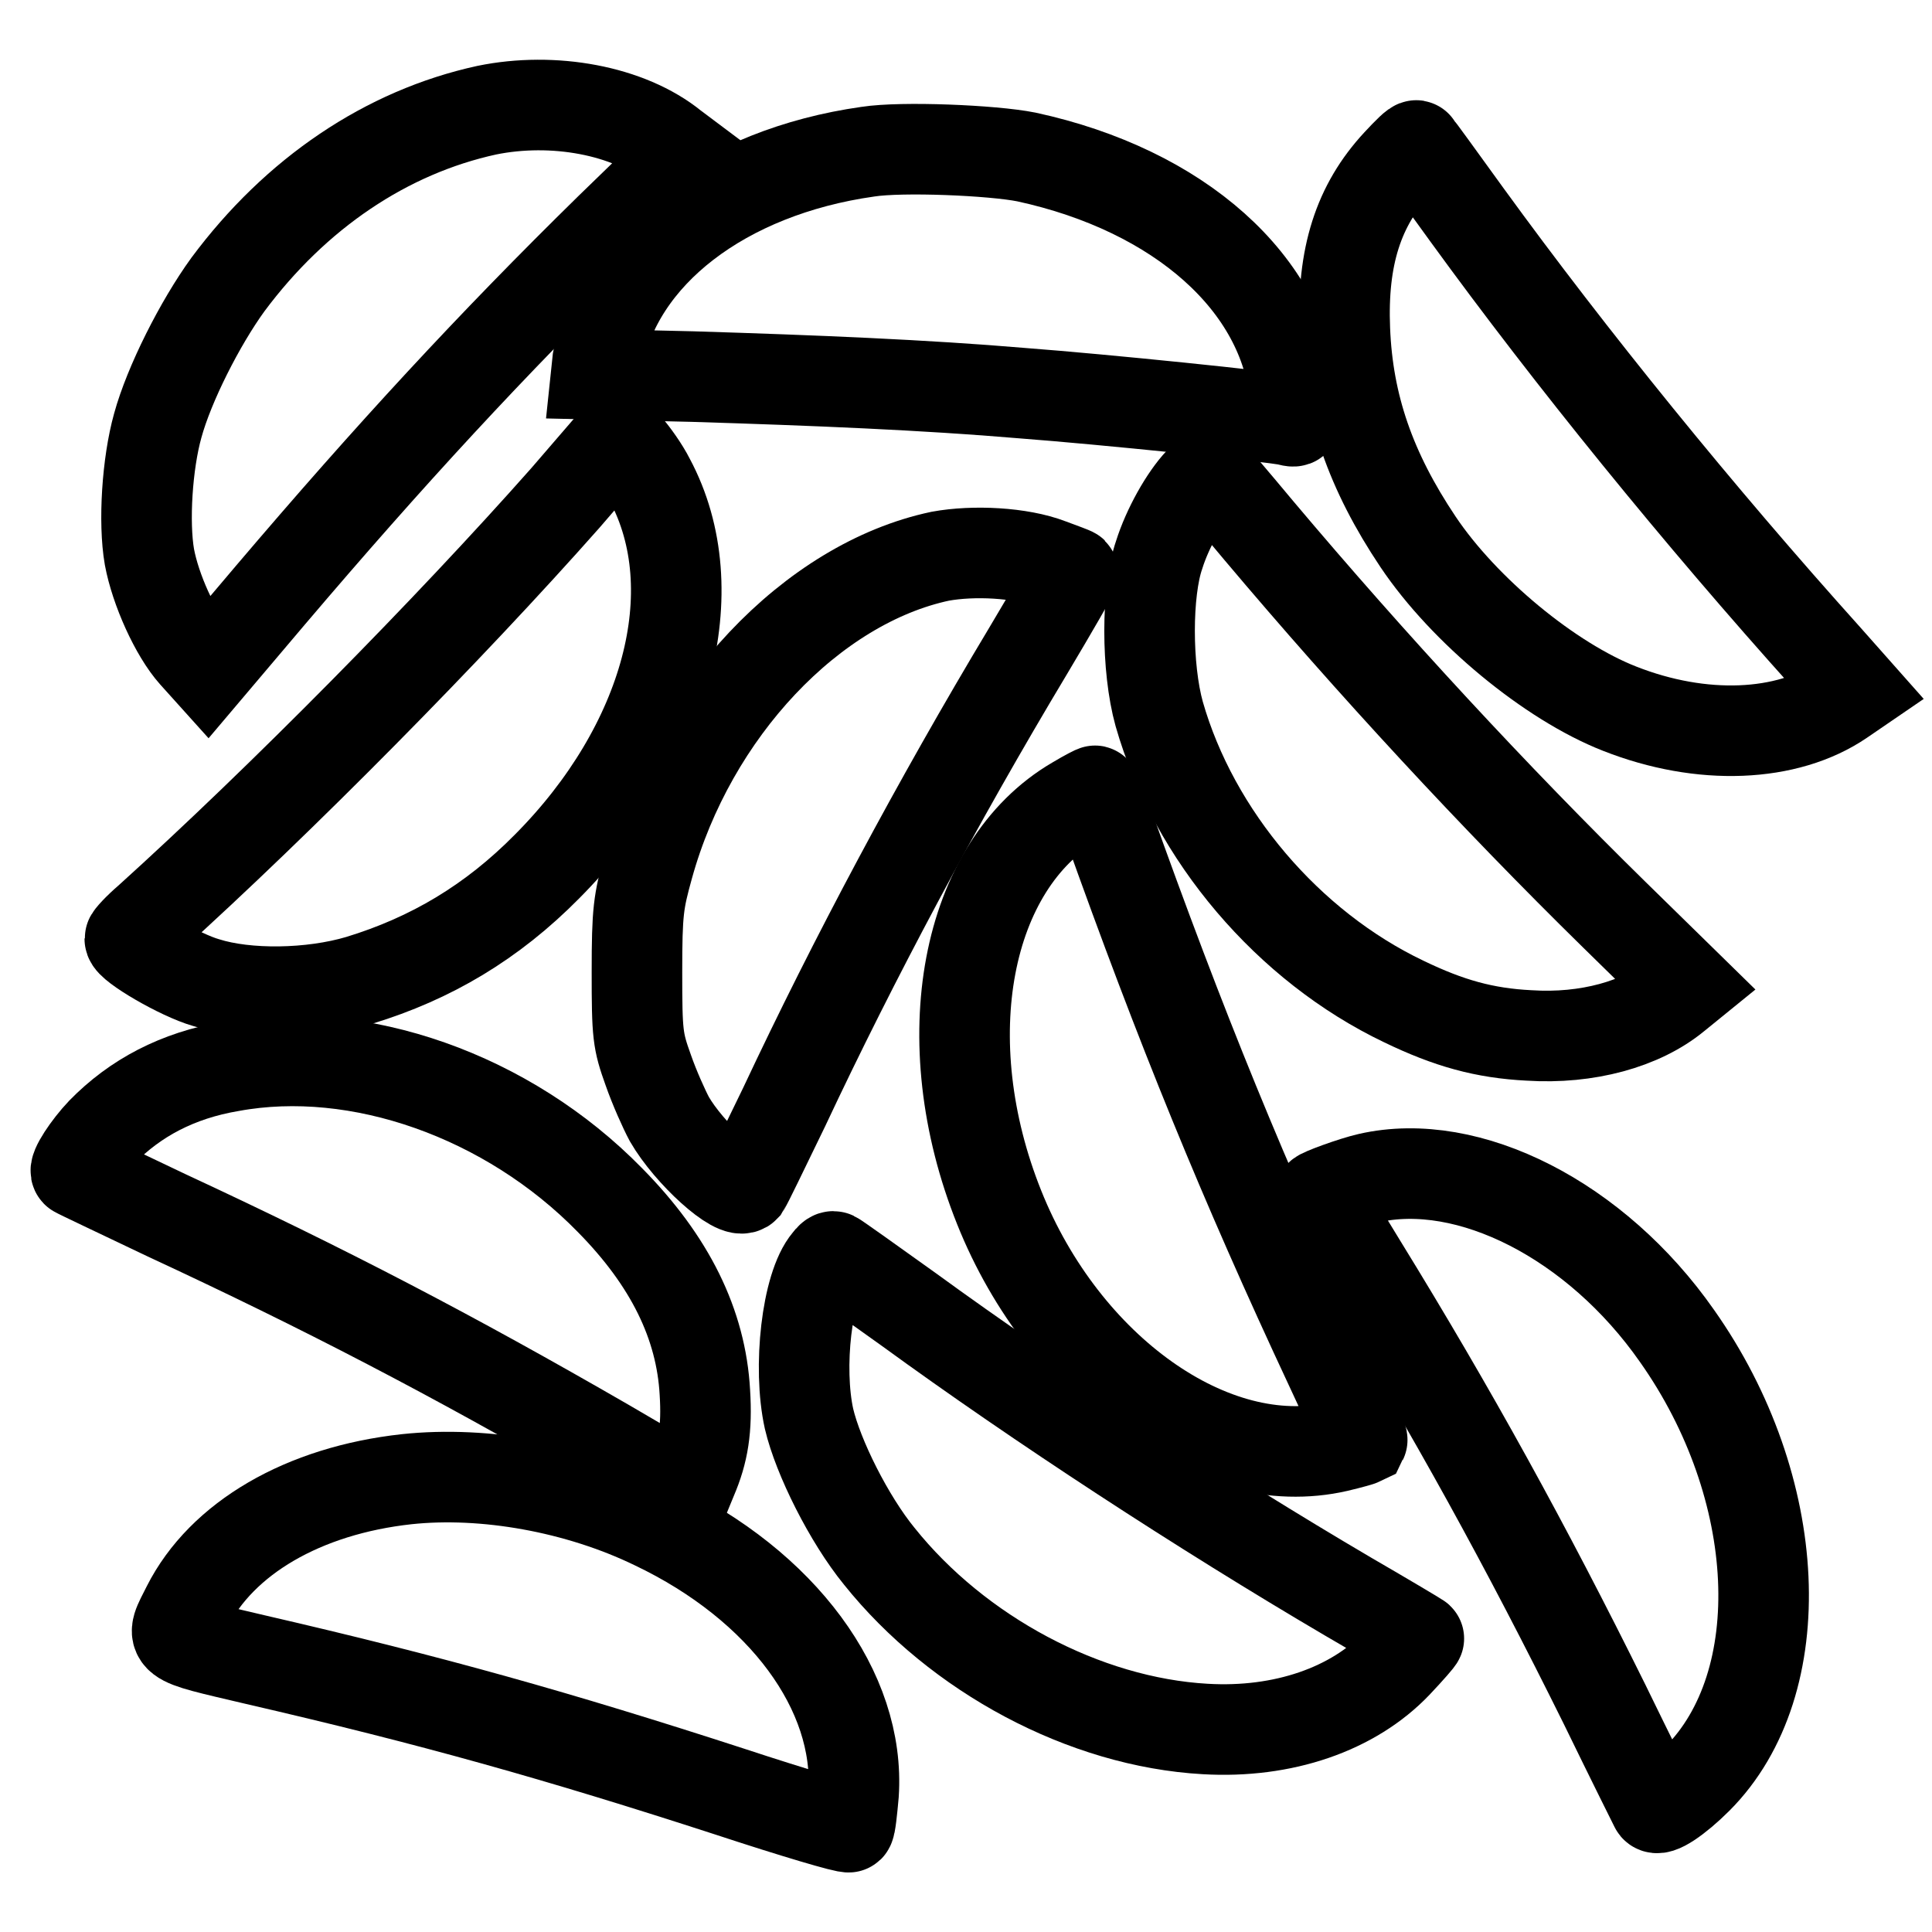
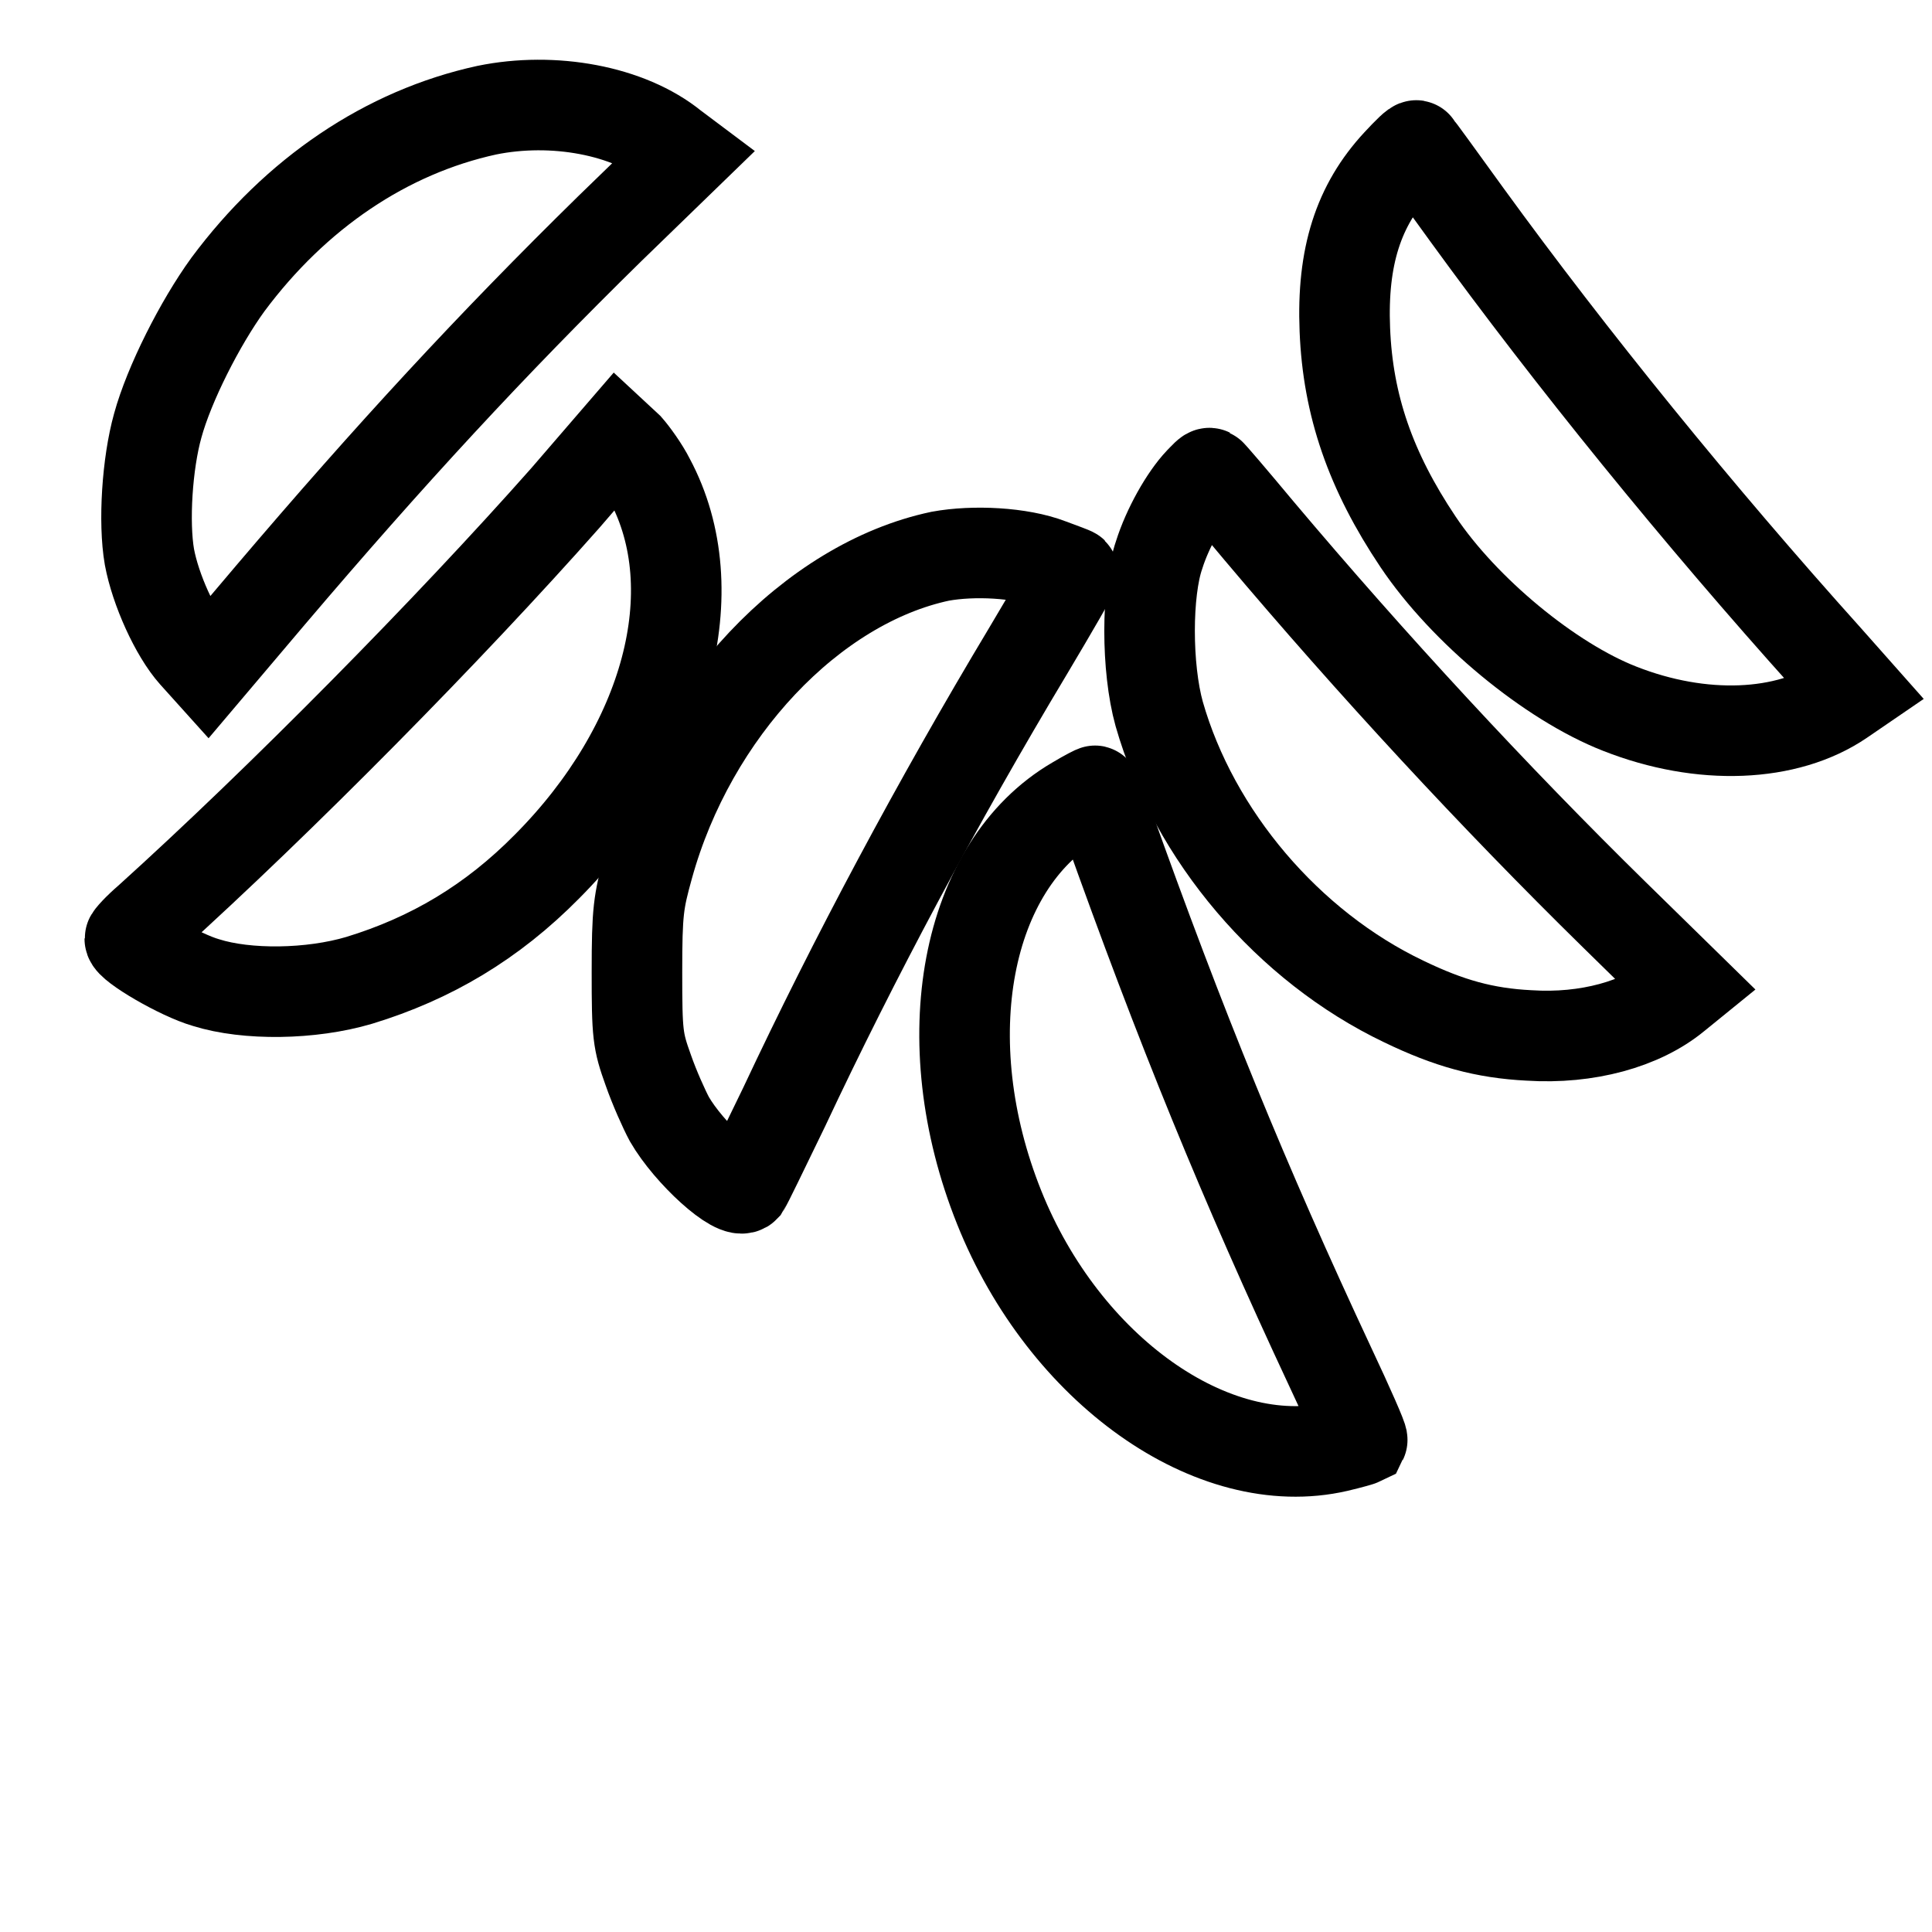
<svg xmlns="http://www.w3.org/2000/svg" version="1.1" x="0px" y="0px" viewBox="0 0 256 256" enable-background="new 0 0 256 256" xml:space="preserve">
  <g>
    <g>
      <g>
        <path stroke-width="12" fill-opacity="0" stroke="#000000" d="M64.5,14.6c-13.3,2.9-25.3,11-34.3,23.1c-3.7,5.1-7.8,13.2-9.3,18.7c-1.4,5-1.9,12.8-1.1,17.4c0.8,4.3,3.4,10.1,5.9,12.9l1.8,2l8.3-9.8c15.9-18.7,29.3-33.2,45-48.6l10-9.7l-1.6-1.2C83.3,14.6,73.3,12.8,64.5,14.6z" />
        <path stroke-width="12" fill-opacity="0" stroke="#000000" d="M185.2,21.6c-5.2,5.6-7.4,12.4-7,22.1c0.4,10,3.4,18.7,9.7,28.1c6.1,9.1,17.5,18.5,26.7,22.1c10.9,4.3,22.2,3.8,29.4-1.1l1.9-1.3l-3.9-4.4c-16.9-18.8-33.8-39.6-47.6-58.6c-3.6-5-6.6-9.1-6.7-9.2C187.6,19.1,186.5,20.2,185.2,21.6z" />
-         <path stroke-width="12" fill-opacity="0" stroke="#000000" d="M115,20.1c-19.1,2.7-33.3,13.6-35.8,27.6L79,49.6l12.8,0.3c16.2,0.5,30.8,1.1,43.7,2.2c10.6,0.8,33.1,3.1,35.2,3.6c1.2,0.3,1.2,0.3,0.9-3.1c-1.4-15-15.3-27.4-35.6-31.8C131.5,19.9,119.5,19.4,115,20.1z" />
        <path stroke-width="12" fill-opacity="0" stroke="#000000" d="M74.9,66c-15.4,17.4-37.6,39.9-55.2,55.8c-1.4,1.2-2.5,2.4-2.5,2.6c0,0.9,6.6,4.8,10.1,5.8c5.4,1.7,13.9,1.6,20.3-0.3c9.5-2.9,17.6-7.7,24.9-15.1c15.9-16,21.4-36.6,13.6-51.2c-0.8-1.6-2.2-3.5-2.9-4.3l-1.4-1.3L74.9,66z" />
        <path stroke-width="12" fill-opacity="0" stroke="#000000" d="M159,63.8c-2,2.1-4.3,6.2-5.4,9.7c-1.7,4.9-1.7,15,0,21.1c4.6,16.1,17.1,30.8,32.4,38.1c6,2.9,10.7,4.2,16.6,4.5c7.7,0.5,14.9-1.5,19.4-5.2l1.6-1.3l-9.7-9.5c-15.8-15.5-32.1-33.1-47.1-50.9c-3.5-4.2-6.4-7.6-6.5-7.6C160.1,62.6,159.6,63.2,159,63.8z" />
        <path stroke-width="12" fill-opacity="0" stroke="#000000" d="M124.6,73.7c-17,3.6-33,20.5-38.7,41.1c-1.3,4.7-1.5,5.9-1.5,14c0,8.3,0.1,9.1,1.5,13c0.8,2.3,2.1,5.2,2.8,6.5c2.6,4.5,8.9,10.2,10,9c0.2-0.3,2.5-5,5.2-10.6c9.2-19.6,20.3-40.4,32.3-60.4c3.4-5.7,6.1-10.4,6-10.4c-0.1-0.1-1.5-0.6-3.1-1.2C135.2,73.2,129,72.9,124.6,73.7z" />
        <path stroke-width="12" fill-opacity="0" stroke="#000000" d="M142.5,106.2c-14.6,8.5-19,31.6-10.1,53.8c8.6,21.5,28.3,35.5,44.8,31.7c1.7-0.4,3.1-0.8,3.3-0.9c0.1-0.2-1.8-4.5-4.2-9.6c-11.5-24.6-19.8-44.9-29.6-72.4c-0.8-2.2-1.5-4-1.6-4C145.2,104.7,144,105.3,142.5,106.2z" />
-         <path stroke-width="12" fill-opacity="0" stroke="#000000" d="M30.6,141.3c-7.1,1.2-12.7,4.2-17.1,8.7c-1.9,2-3.8,4.9-3.4,5.3c0.1,0.1,5.4,2.6,11.9,5.7c21.1,9.8,37.8,18.5,58.4,30.4l10.6,6.2l0.7-1.7c1.5-3.5,2-6.6,1.7-11.4c-0.5-9-4.6-17.4-12.6-25.5C67.3,145.2,47.5,138.2,30.6,141.3z" />
-         <path stroke-width="12" fill-opacity="0" stroke="#000000" d="M181.4,156.1c-2.2,0.5-6.5,2.1-6.5,2.3c0,0.1,2.5,4.2,5.5,9.1c12,19.5,21.8,37.3,32.2,58.3c3.6,7.4,6.7,13.6,6.7,13.6c0.3,0.7,2.9-1,5.6-3.7c12.7-12.7,11.5-38.6-2.7-58.7C211.5,161.7,194.6,153.1,181.4,156.1z" />
-         <path stroke-width="12" fill-opacity="0" stroke="#000000" d="M109.7,167.1c-2.8,3.3-4,14.1-2.5,20.9c1.2,5.1,5.3,13.3,9.3,18.2c10.4,13,27.2,22,43.2,22.9c10.3,0.6,19.6-2.6,25.4-8.7c1.7-1.8,3-3.3,2.9-3.3c-0.1-0.1-4.3-2.6-9.3-5.5c-19.4-11.4-41-25.5-58.3-38.1c-5.3-3.8-9.8-7-9.9-7C110.3,166.4,110,166.7,109.7,167.1z" />
-         <path stroke-width="12" fill-opacity="0" stroke="#000000" d="M53.9,196c-13.7,1.5-24.5,7.8-29.1,16.9c-2.3,4.6-2.9,4.2,9,7c23.4,5.4,40.1,10.1,62.9,17.5c8.5,2.8,15.6,4.9,15.8,4.7c0.2-0.2,0.4-2.2,0.6-4.4c0.9-13.6-9.4-27.6-26.4-35.7C76.6,197.1,64.2,194.9,53.9,196z" />
      </g>
    </g>
  </g>
</svg>